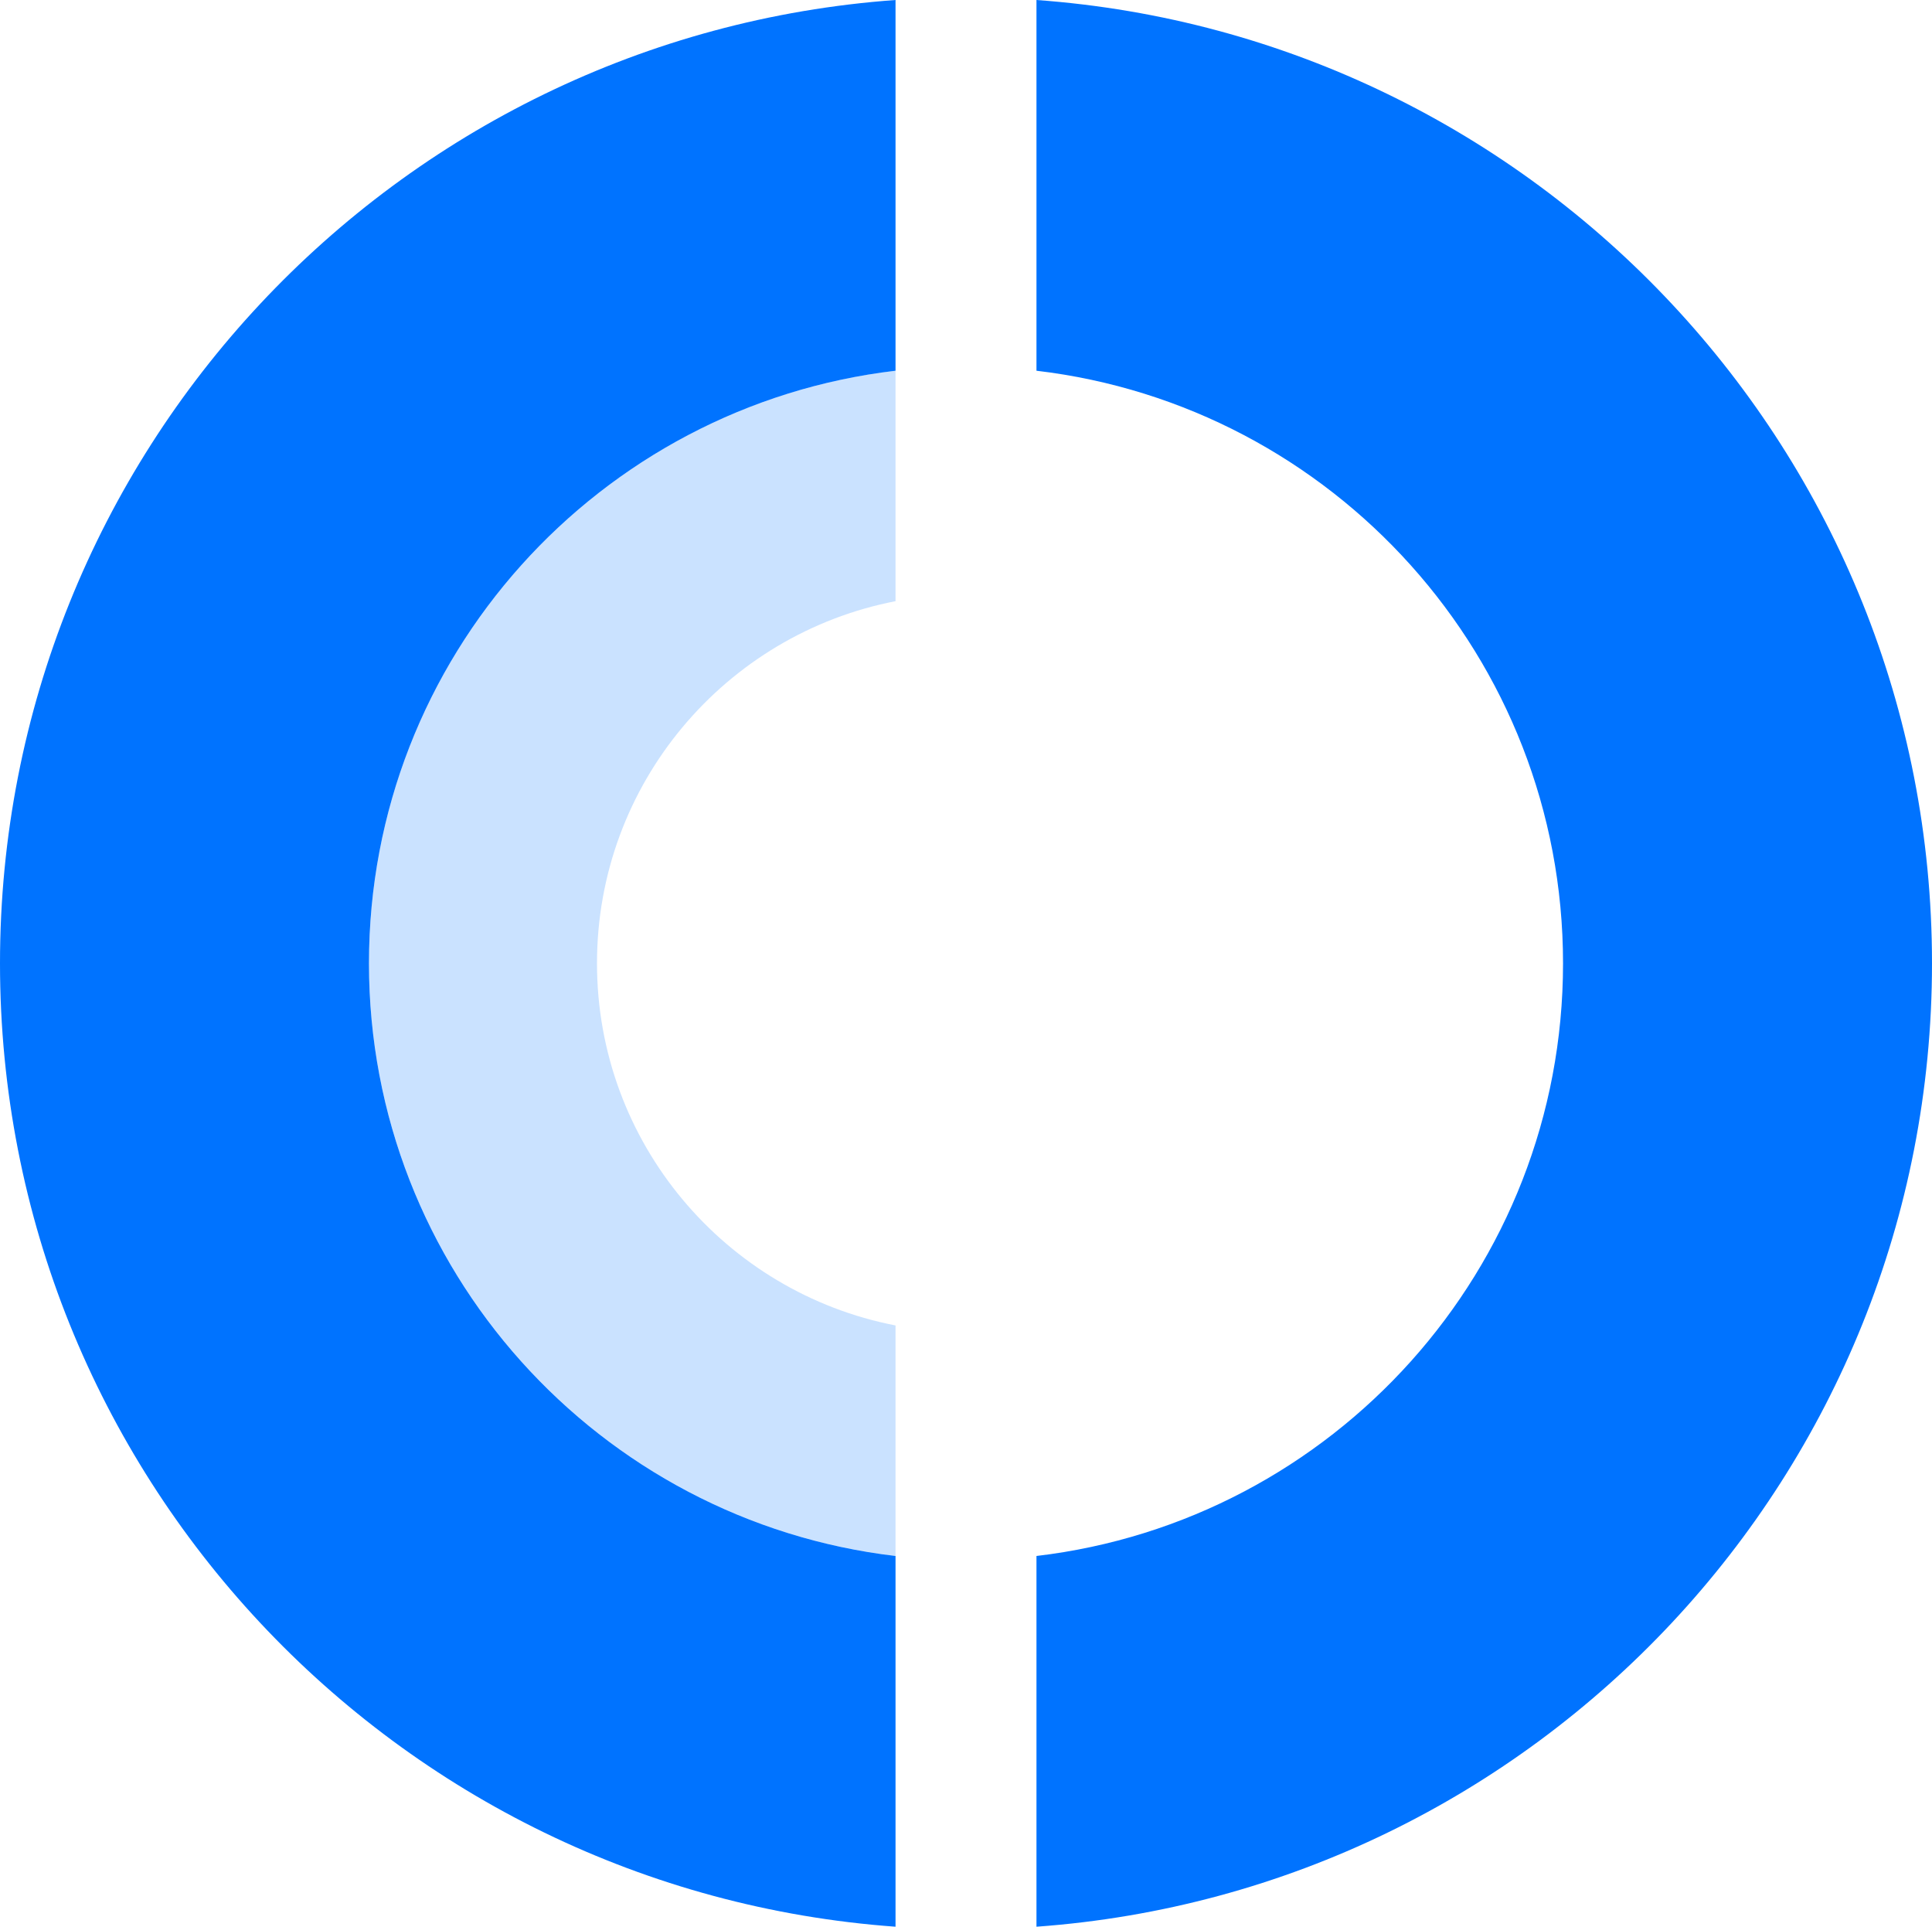
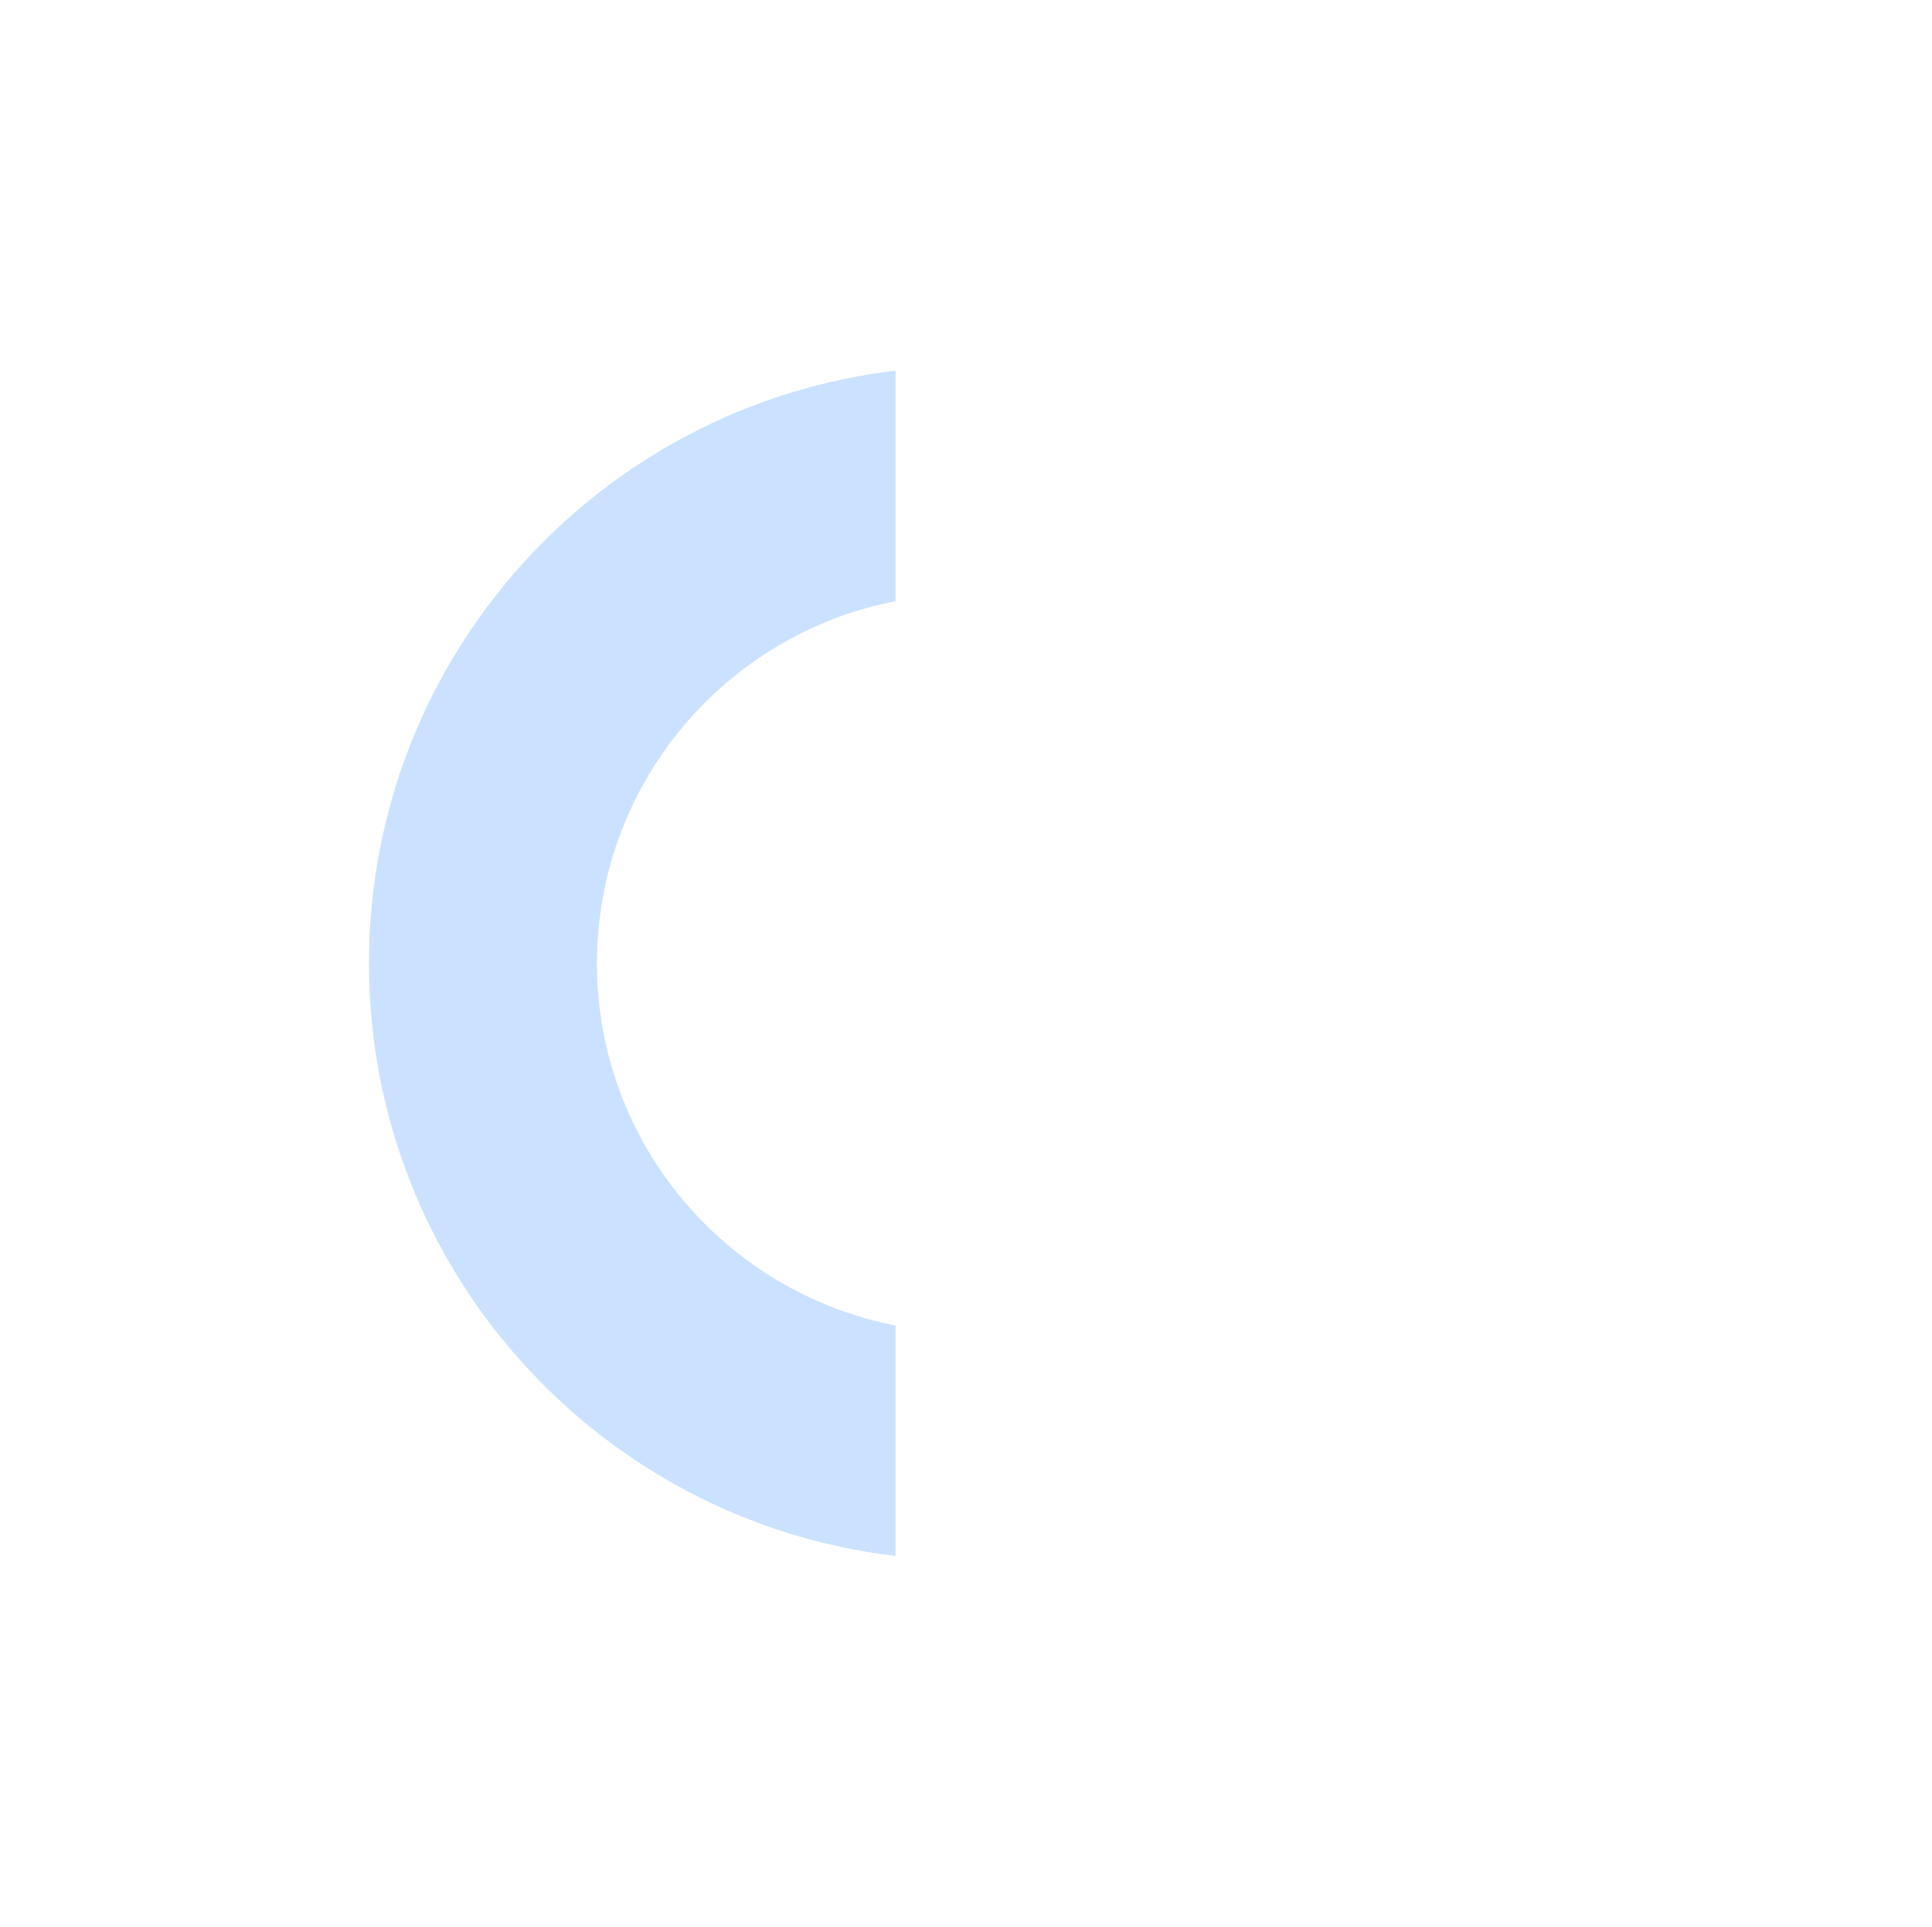
<svg xmlns="http://www.w3.org/2000/svg" id="Layer_1" data-name="Layer 1" viewBox="0 0 400 398.83">
  <defs>
    <style>
      .cls-1 {
        fill: #0073ff;
      }

      .cls-2 {
        fill: #cae2ff;
      }
    </style>
  </defs>
  <path class="cls-2" d="m123.6,199.41c0-37.2,26.6-68.15,61.81-74.97v-47.71c-61.38,7.23-109.02,59.35-109.02,122.67s47.64,115.44,109.02,122.67v-47.71c-35.21-6.81-61.81-37.77-61.81-74.97Z" />
-   <path class="cls-1" d="m214.59,0v76.74c61.38,7.23,109.02,59.35,109.02,122.67s-47.64,115.44-109.02,122.67v76.74c103.64-7.48,185.41-93.87,185.41-199.41S318.23,7.48,214.59,0Z" />
-   <path class="cls-1" d="m185.41,76.74V0C81.77,7.48,0,93.87,0,199.41s81.77,191.93,185.41,199.41v-76.74c-61.38-7.23-109.02-59.35-109.02-122.67s47.64-115.44,109.02-122.67Z" />
</svg>